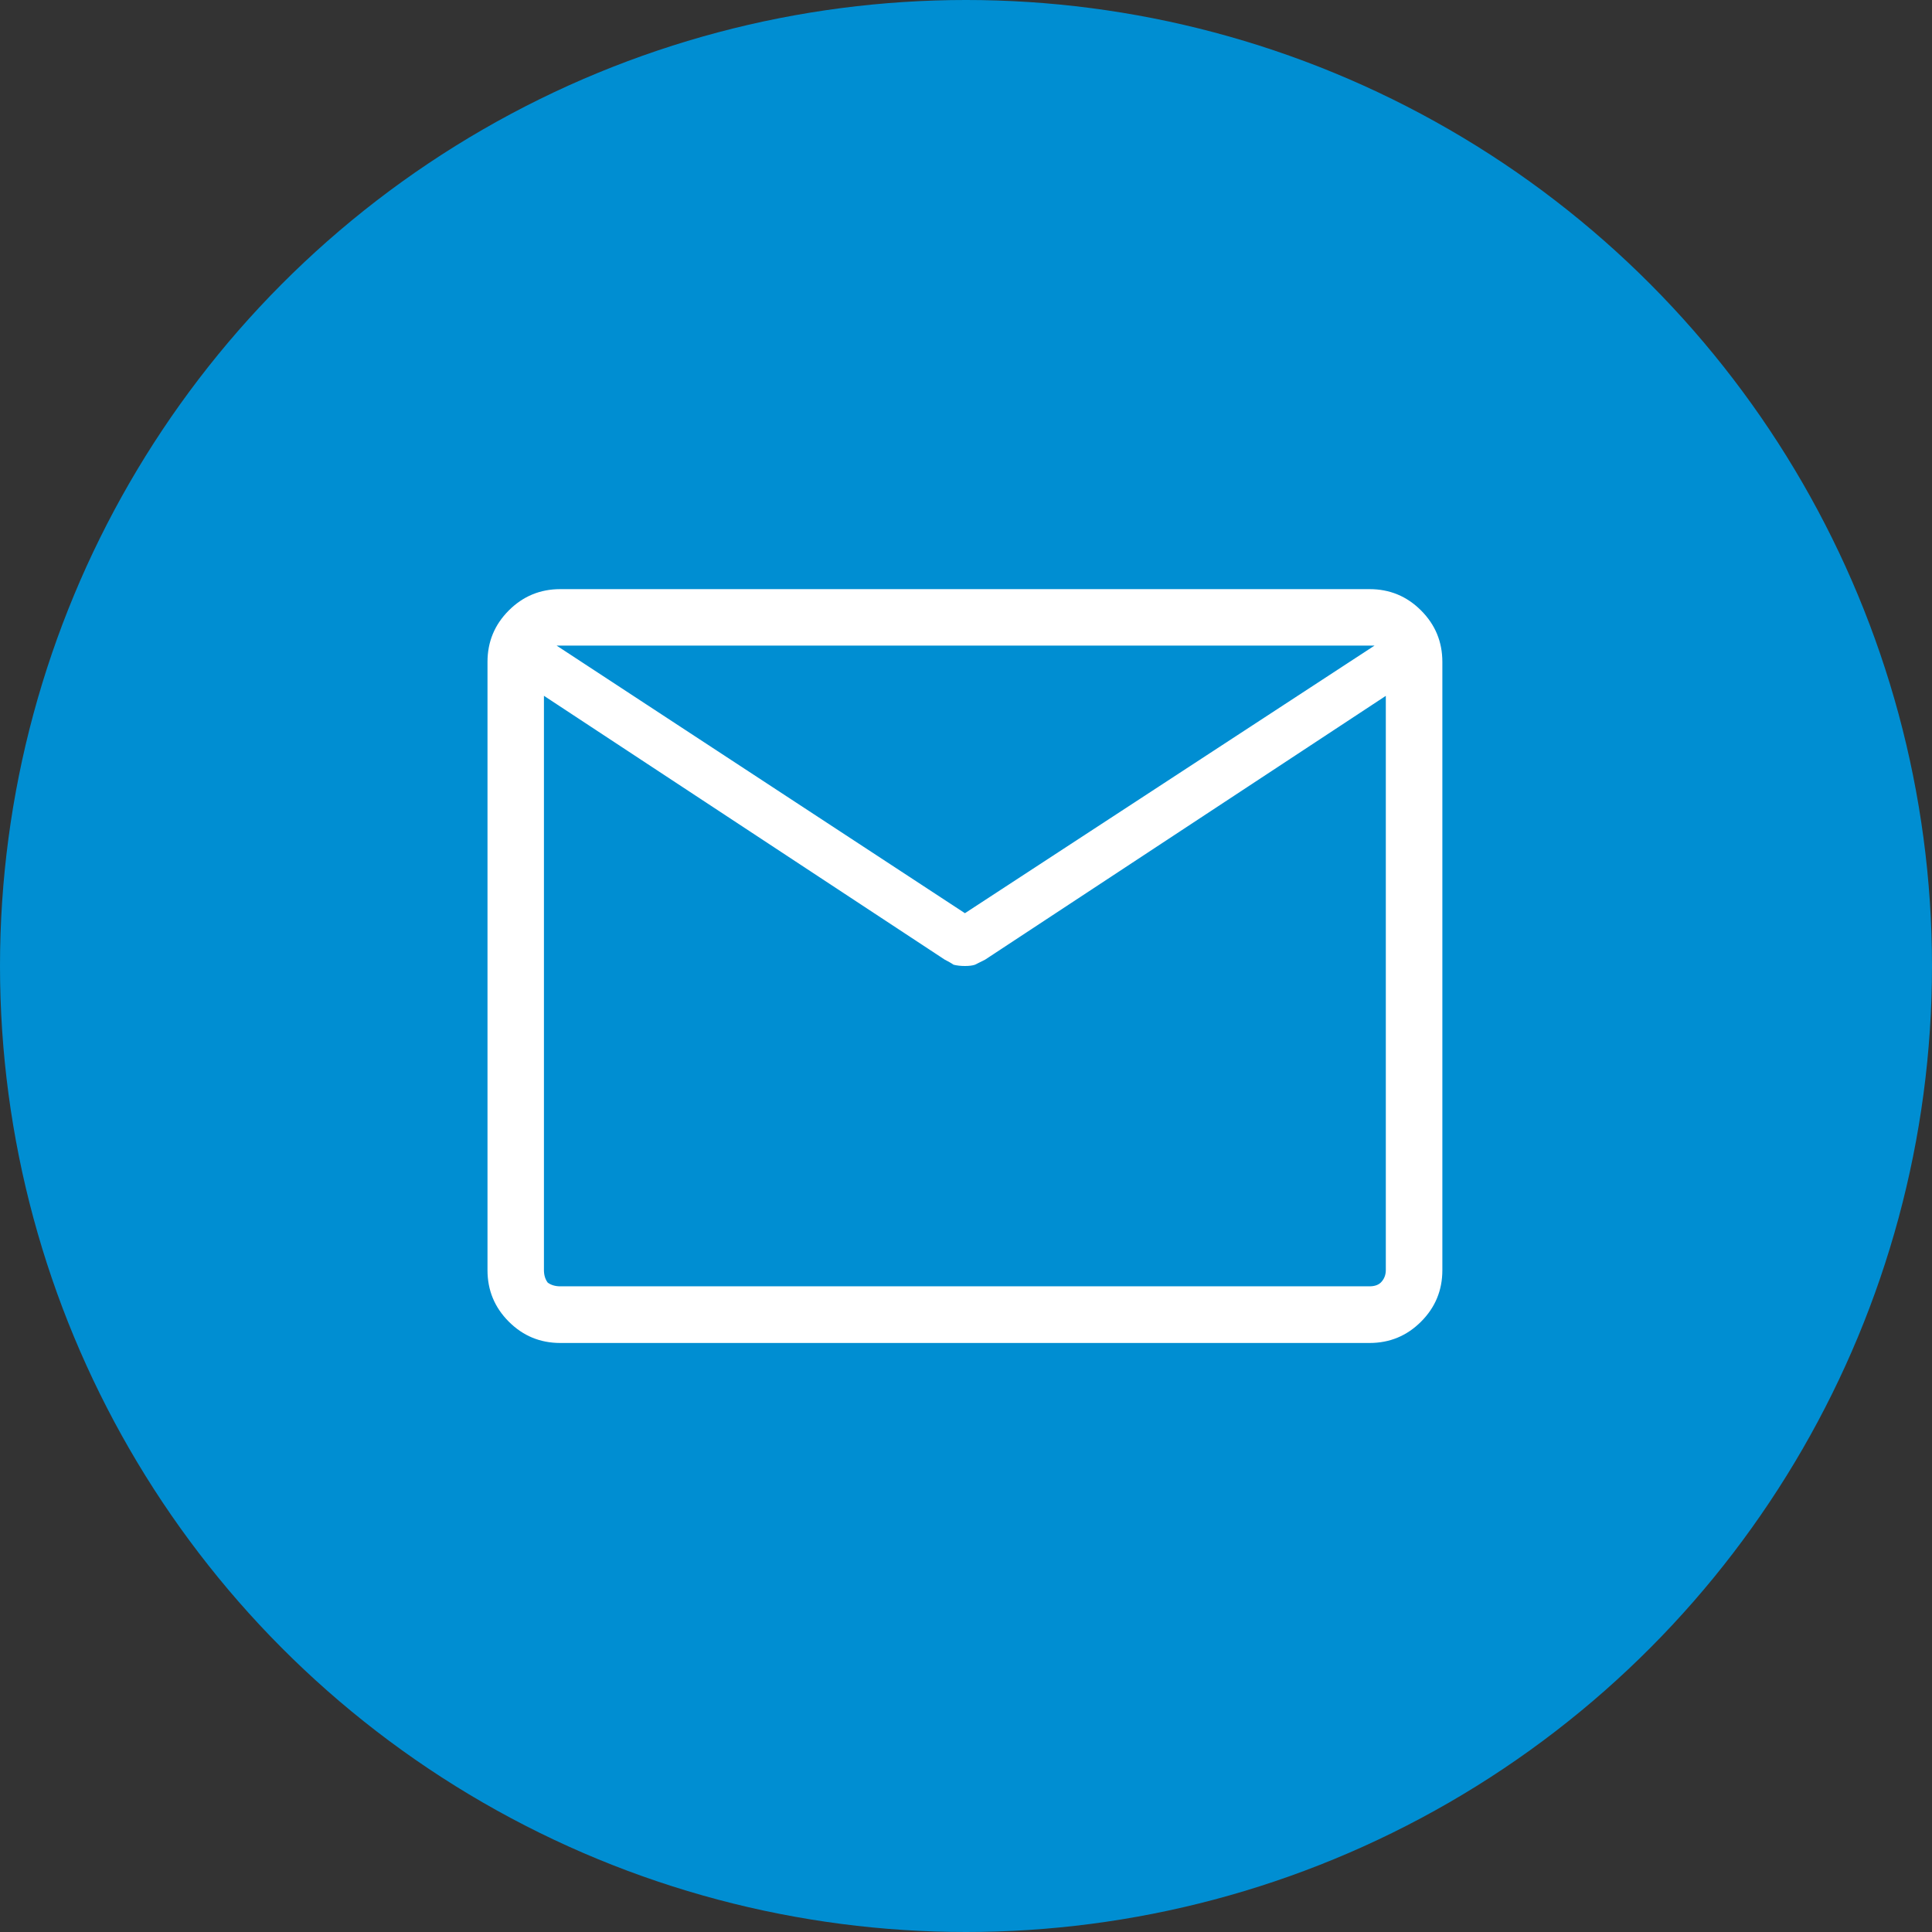
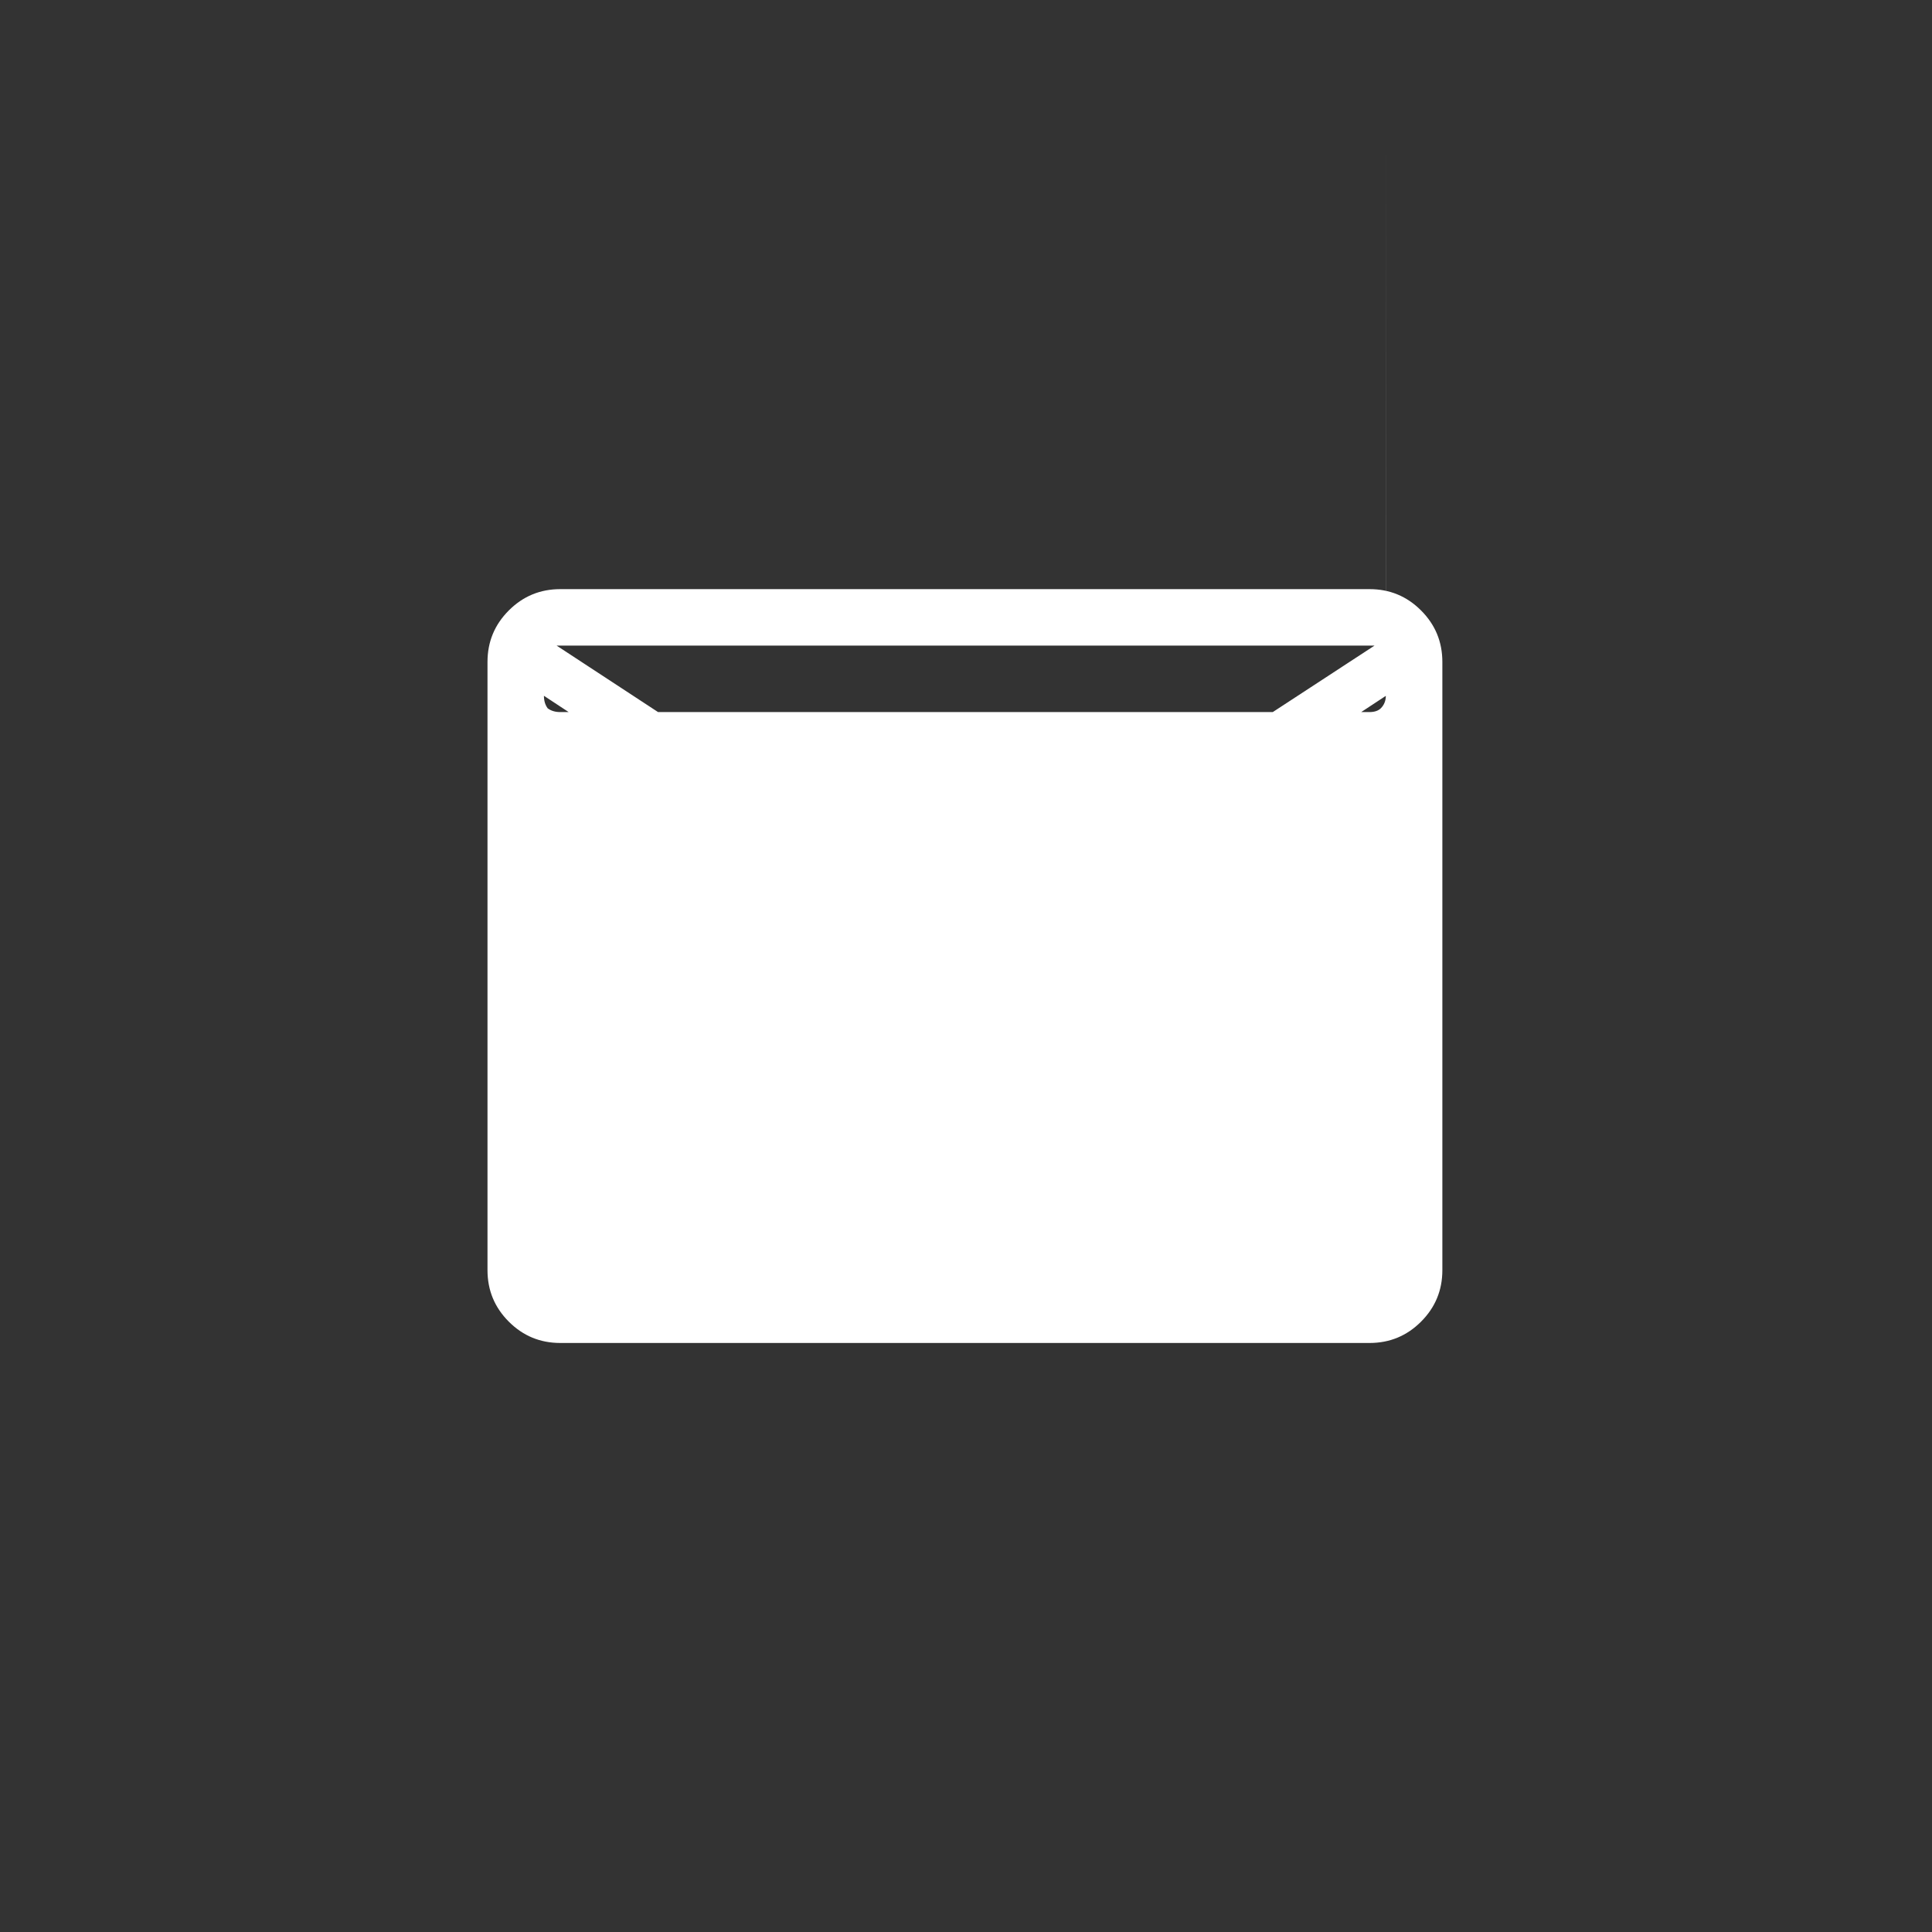
<svg xmlns="http://www.w3.org/2000/svg" id="Layer_2" data-name="Layer 2" viewBox="0 0 180.4 180.4">
  <rect x="0" y="0" width="180.4" height="180.4" fill="#333333" stroke="none" />
  <defs>
    <style>
      .cls-1 {
        fill: #008ed2;
      }

      .cls-1, .cls-2 {
        stroke-width: 0px;
      }

      .cls-2 {
        fill: #fff;
      }
    </style>
  </defs>
  <g id="E-post">
-     <circle class="cls-1" cx="90.2" cy="90.2" r="90.2" />
-     <path class="cls-2" d="M52.32,125.4c-1.88,0-3.48-.66-4.81-1.99-1.33-1.33-1.99-2.93-1.99-4.81v-56.79c0-1.88.66-3.48,1.99-4.81,1.33-1.33,2.93-1.99,4.81-1.99h75.56c1.88,0,3.48.66,4.81,1.99,1.33,1.33,1.99,2.93,1.99,4.81v56.79c0,1.88-.66,3.48-1.99,4.81s-2.93,1.99-4.81,1.99H52.32ZM129.41,64.97l-37.43,24.64c-.31.16-.63.31-.94.47-.23.08-.55.12-.94.12s-.74-.04-1.06-.12c-.23-.16-.51-.31-.82-.47l-37.43-24.64v53.62c0,.47.12.86.35,1.17.31.23.7.35,1.17.35h75.56c.47,0,.82-.12,1.06-.35.31-.31.47-.7.47-1.17v-53.62ZM90.1,85.27l38.25-24.99H51.97l38.13,24.99ZM50.79,64.97v.82-3.64c0-.39,0-.35,0,.12v-1.99,1.88c0-.47,0-.51,0-.12v3.75-.82,55.15-55.15Z" />
+     <path class="cls-2" d="M52.32,125.4c-1.88,0-3.48-.66-4.81-1.99-1.33-1.33-1.99-2.93-1.99-4.81v-56.79c0-1.88.66-3.48,1.99-4.81,1.33-1.33,2.93-1.99,4.81-1.99h75.56c1.88,0,3.48.66,4.81,1.99,1.33,1.33,1.99,2.93,1.99,4.81v56.79c0,1.88-.66,3.48-1.99,4.81s-2.93,1.99-4.81,1.99H52.32ZM129.41,64.97l-37.43,24.64c-.31.16-.63.31-.94.47-.23.08-.55.12-.94.12s-.74-.04-1.06-.12c-.23-.16-.51-.31-.82-.47l-37.43-24.64c0,.47.12.86.35,1.17.31.23.7.35,1.17.35h75.56c.47,0,.82-.12,1.06-.35.31-.31.47-.7.47-1.17v-53.62ZM90.1,85.27l38.25-24.99H51.97l38.13,24.99ZM50.79,64.97v.82-3.64c0-.39,0-.35,0,.12v-1.99,1.88c0-.47,0-.51,0-.12v3.75-.82,55.15-55.15Z" />
  </g>
</svg>